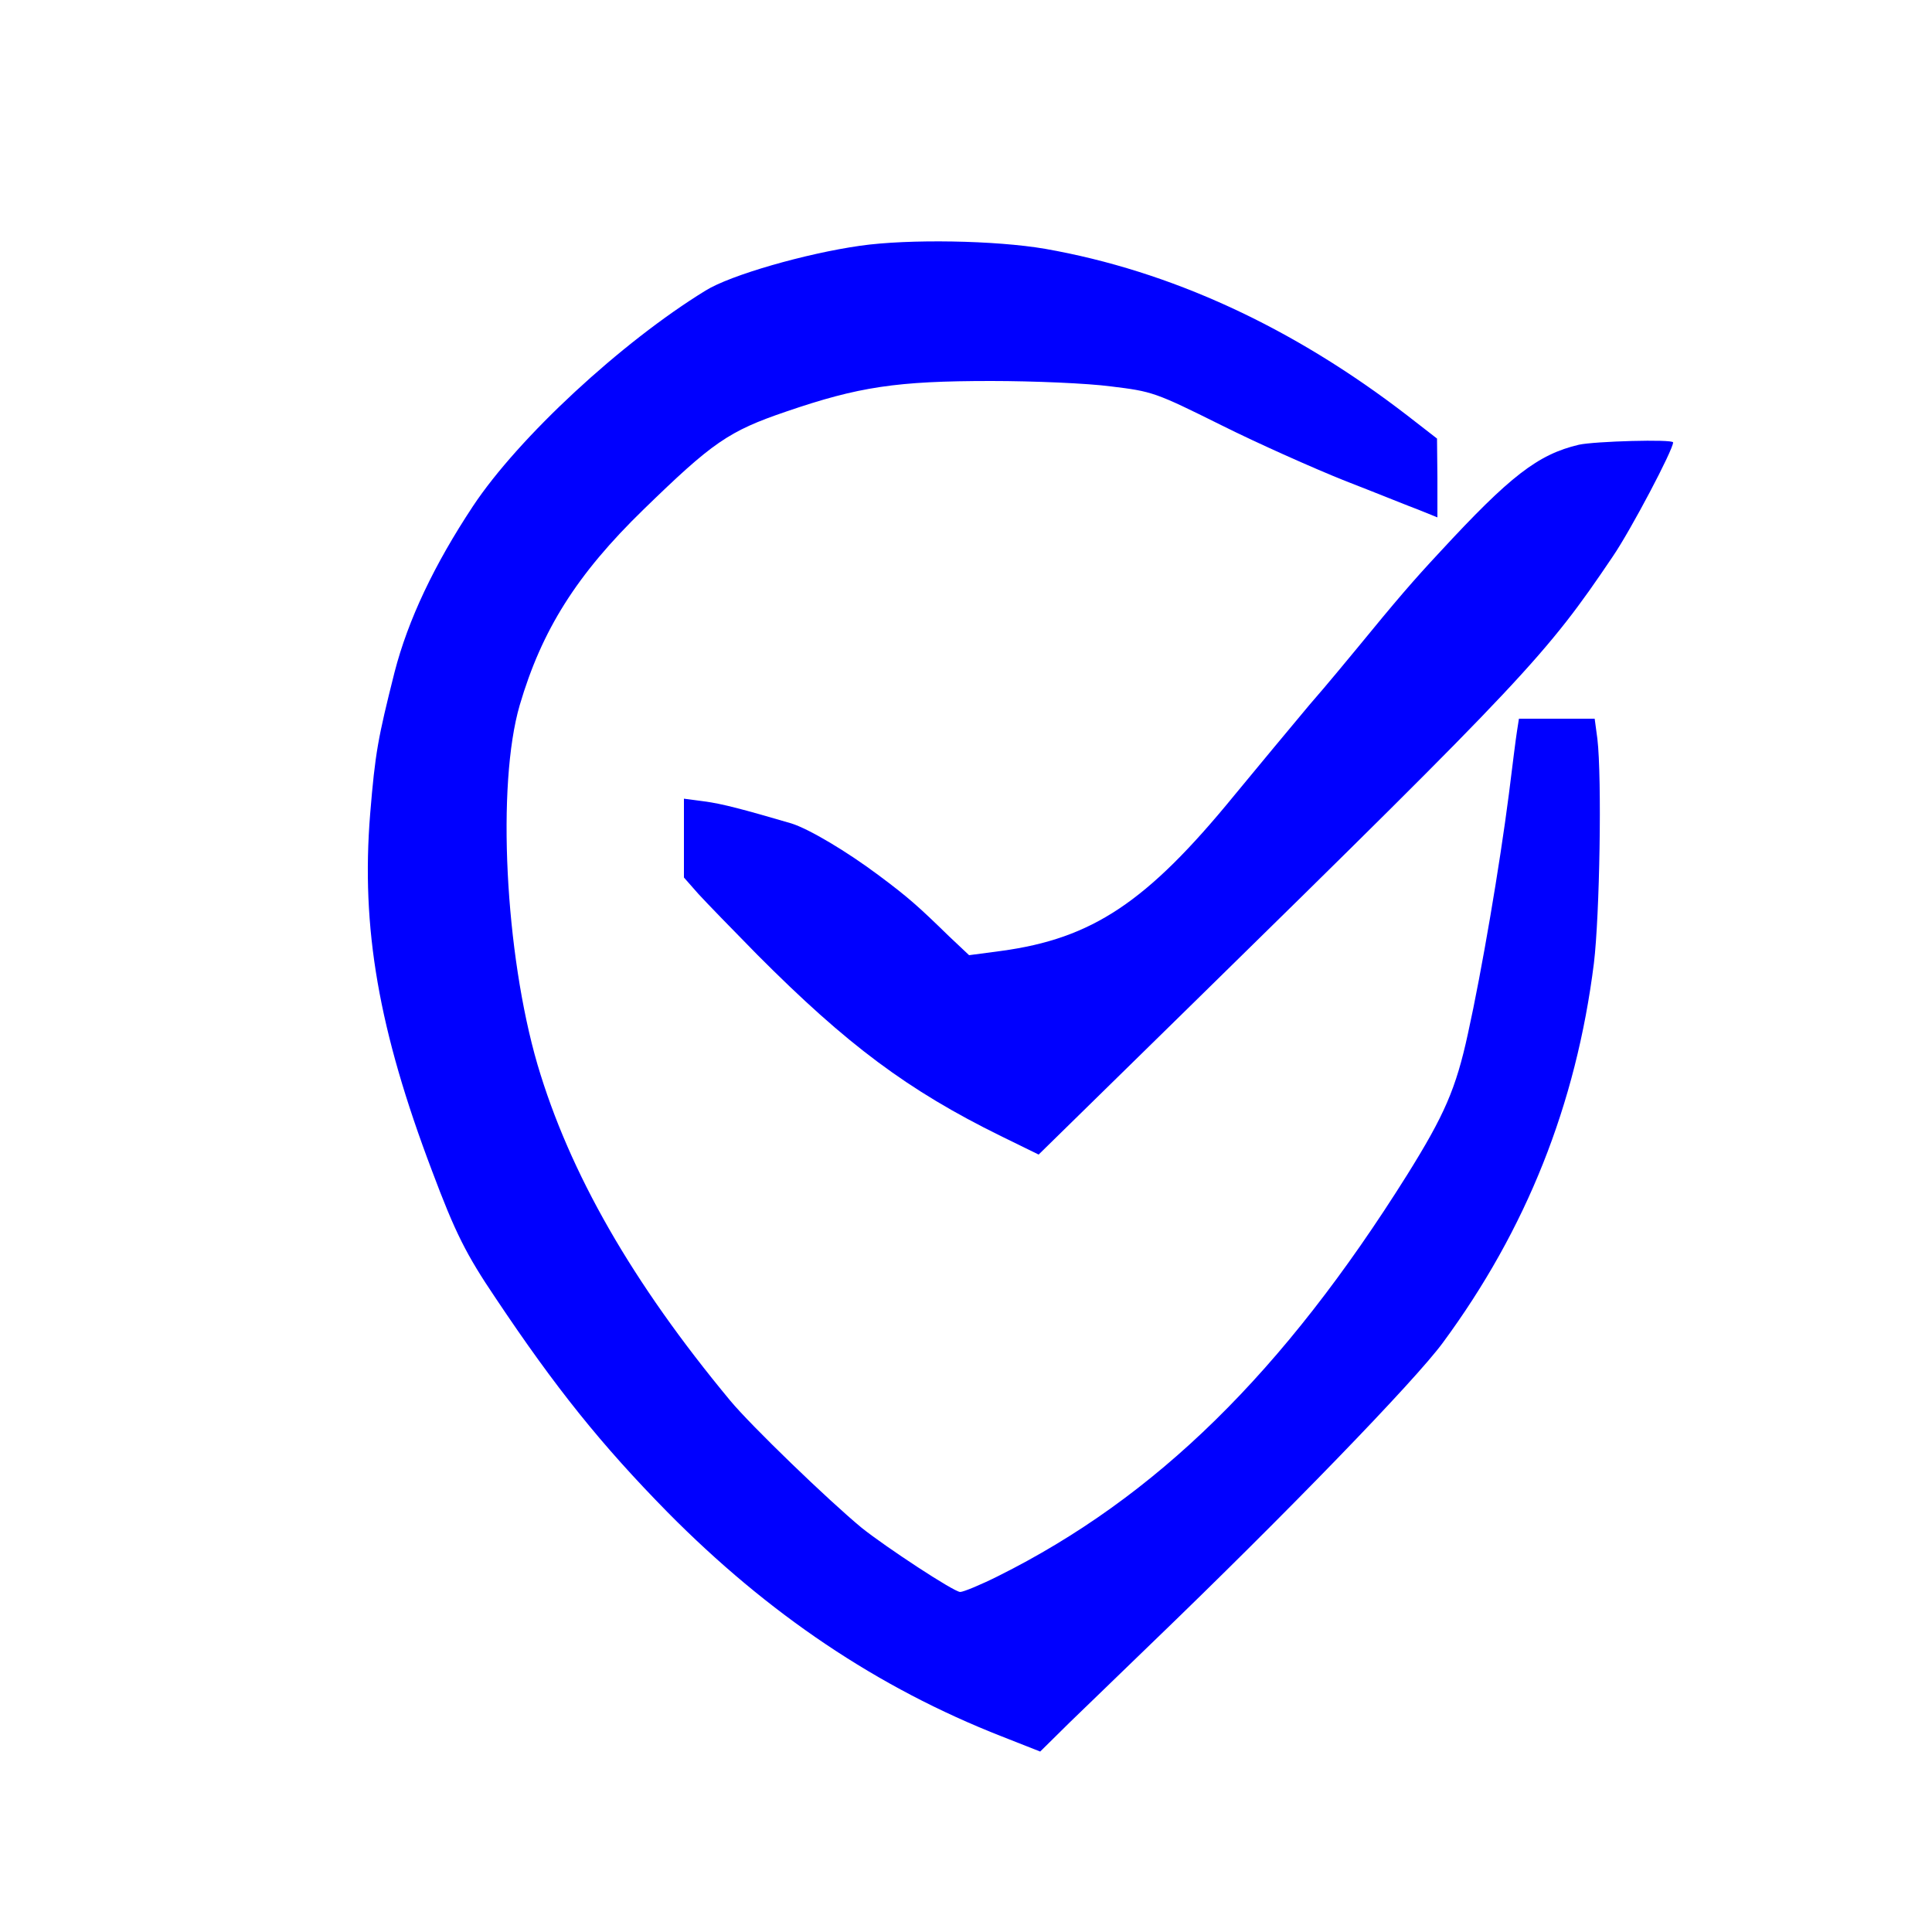
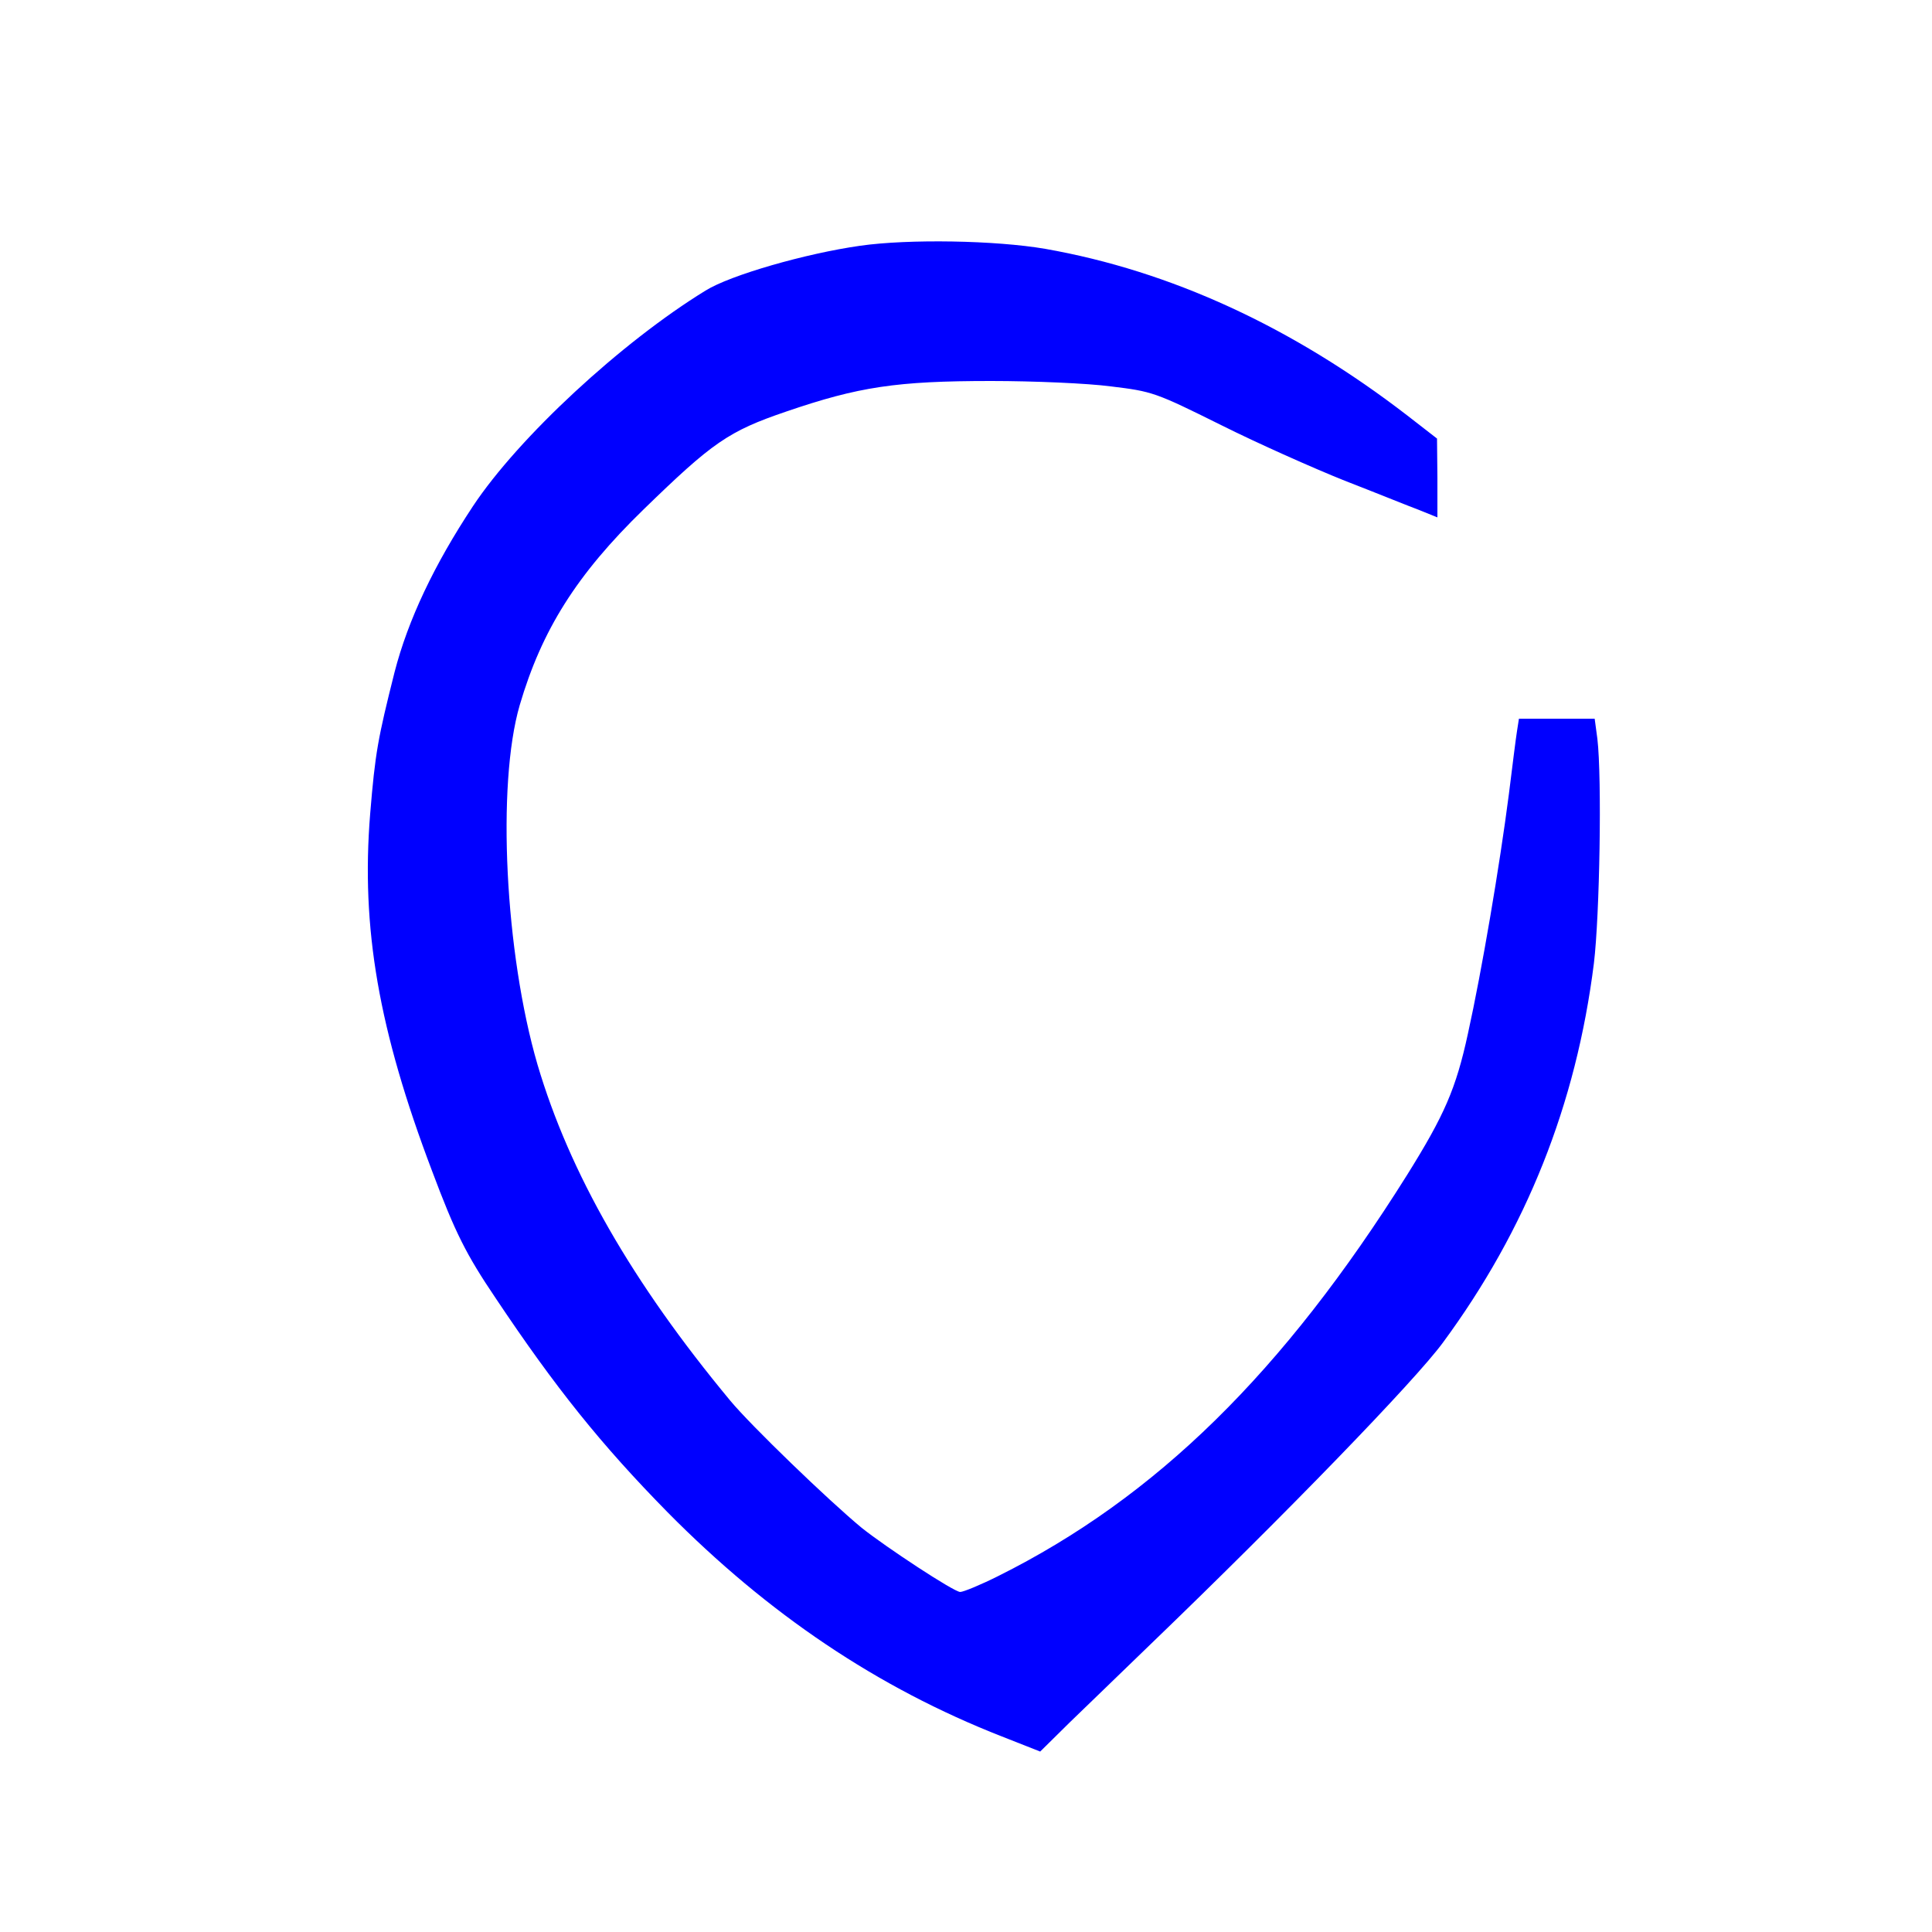
<svg xmlns="http://www.w3.org/2000/svg" version="1.0" width="500pt" height="500pt" viewBox="0 0 500 500" preserveAspectRatio="xMidYMid meet">
  <g transform="translate(0,500) scale(0.1,-0.1)" fill="#000000" stroke="none">
    <path fill="blue" d="M2226 4364 c-141 -20 -336 -76 -400 -116 -217 -133 -484 -380 -602 -558 -100 -151 -168 -294 -203 -430 -43 -171 -50 -208 -63 -366 -24 -296 22 -560 160 -924 60 -160 88 -216 165 -330 155 -232 273 -379 445 -554 260 -263 543 -454 865 -580 l99 -39 76 75 c42 41 137 132 211 204 351 338 683 681 755 779 216 293 345 616 391 982 15 124 21 479 9 581 l-7 52 -98 0 -98 0 -5 -32 c-3 -18 -12 -91 -21 -163 -24 -186 -70 -457 -106 -620 -31 -143 -61 -211 -157 -365 -321 -512 -650 -835 -1059 -1039 -46 -23 -90 -41 -98 -41 -16 0 -191 115 -255 166 -87 72 -286 264 -340 329 -254 306 -416 589 -499 870 -84 288 -106 724 -46 930 57 194 147 338 321 507 178 173 219 202 369 253 187 64 285 79 530 79 110 0 250 -6 310 -14 107 -13 114 -15 285 -100 96 -48 240 -112 320 -144 80 -31 166 -66 193 -76 l47 -19 0 102 -1 102 -76 59 c-298 230 -614 375 -938 432 -128 22 -353 26 -479 8z" />
-     <path fill="blue" d="M4086 3849 c-106 -25 -178 -81 -359 -277 -70 -75 -112 -124 -216 -251 -20 -24 -74 -90 -122 -145 -47 -56 -135 -162 -196 -236 -225 -275 -366 -369 -602 -401 l-83 -11 -52 49 c-81 79 -106 101 -181 157 -84 63 -182 121 -227 135 -123 36 -179 51 -225 57 l-53 7 0 -102 0 -102 37 -42 c21 -23 90 -94 153 -158 232 -233 390 -351 630 -469 l98 -48 399 391 c862 845 915 902 1087 1157 47 69 156 276 156 295 0 9 -204 3 -244 -6z" />
  </g>
</svg>